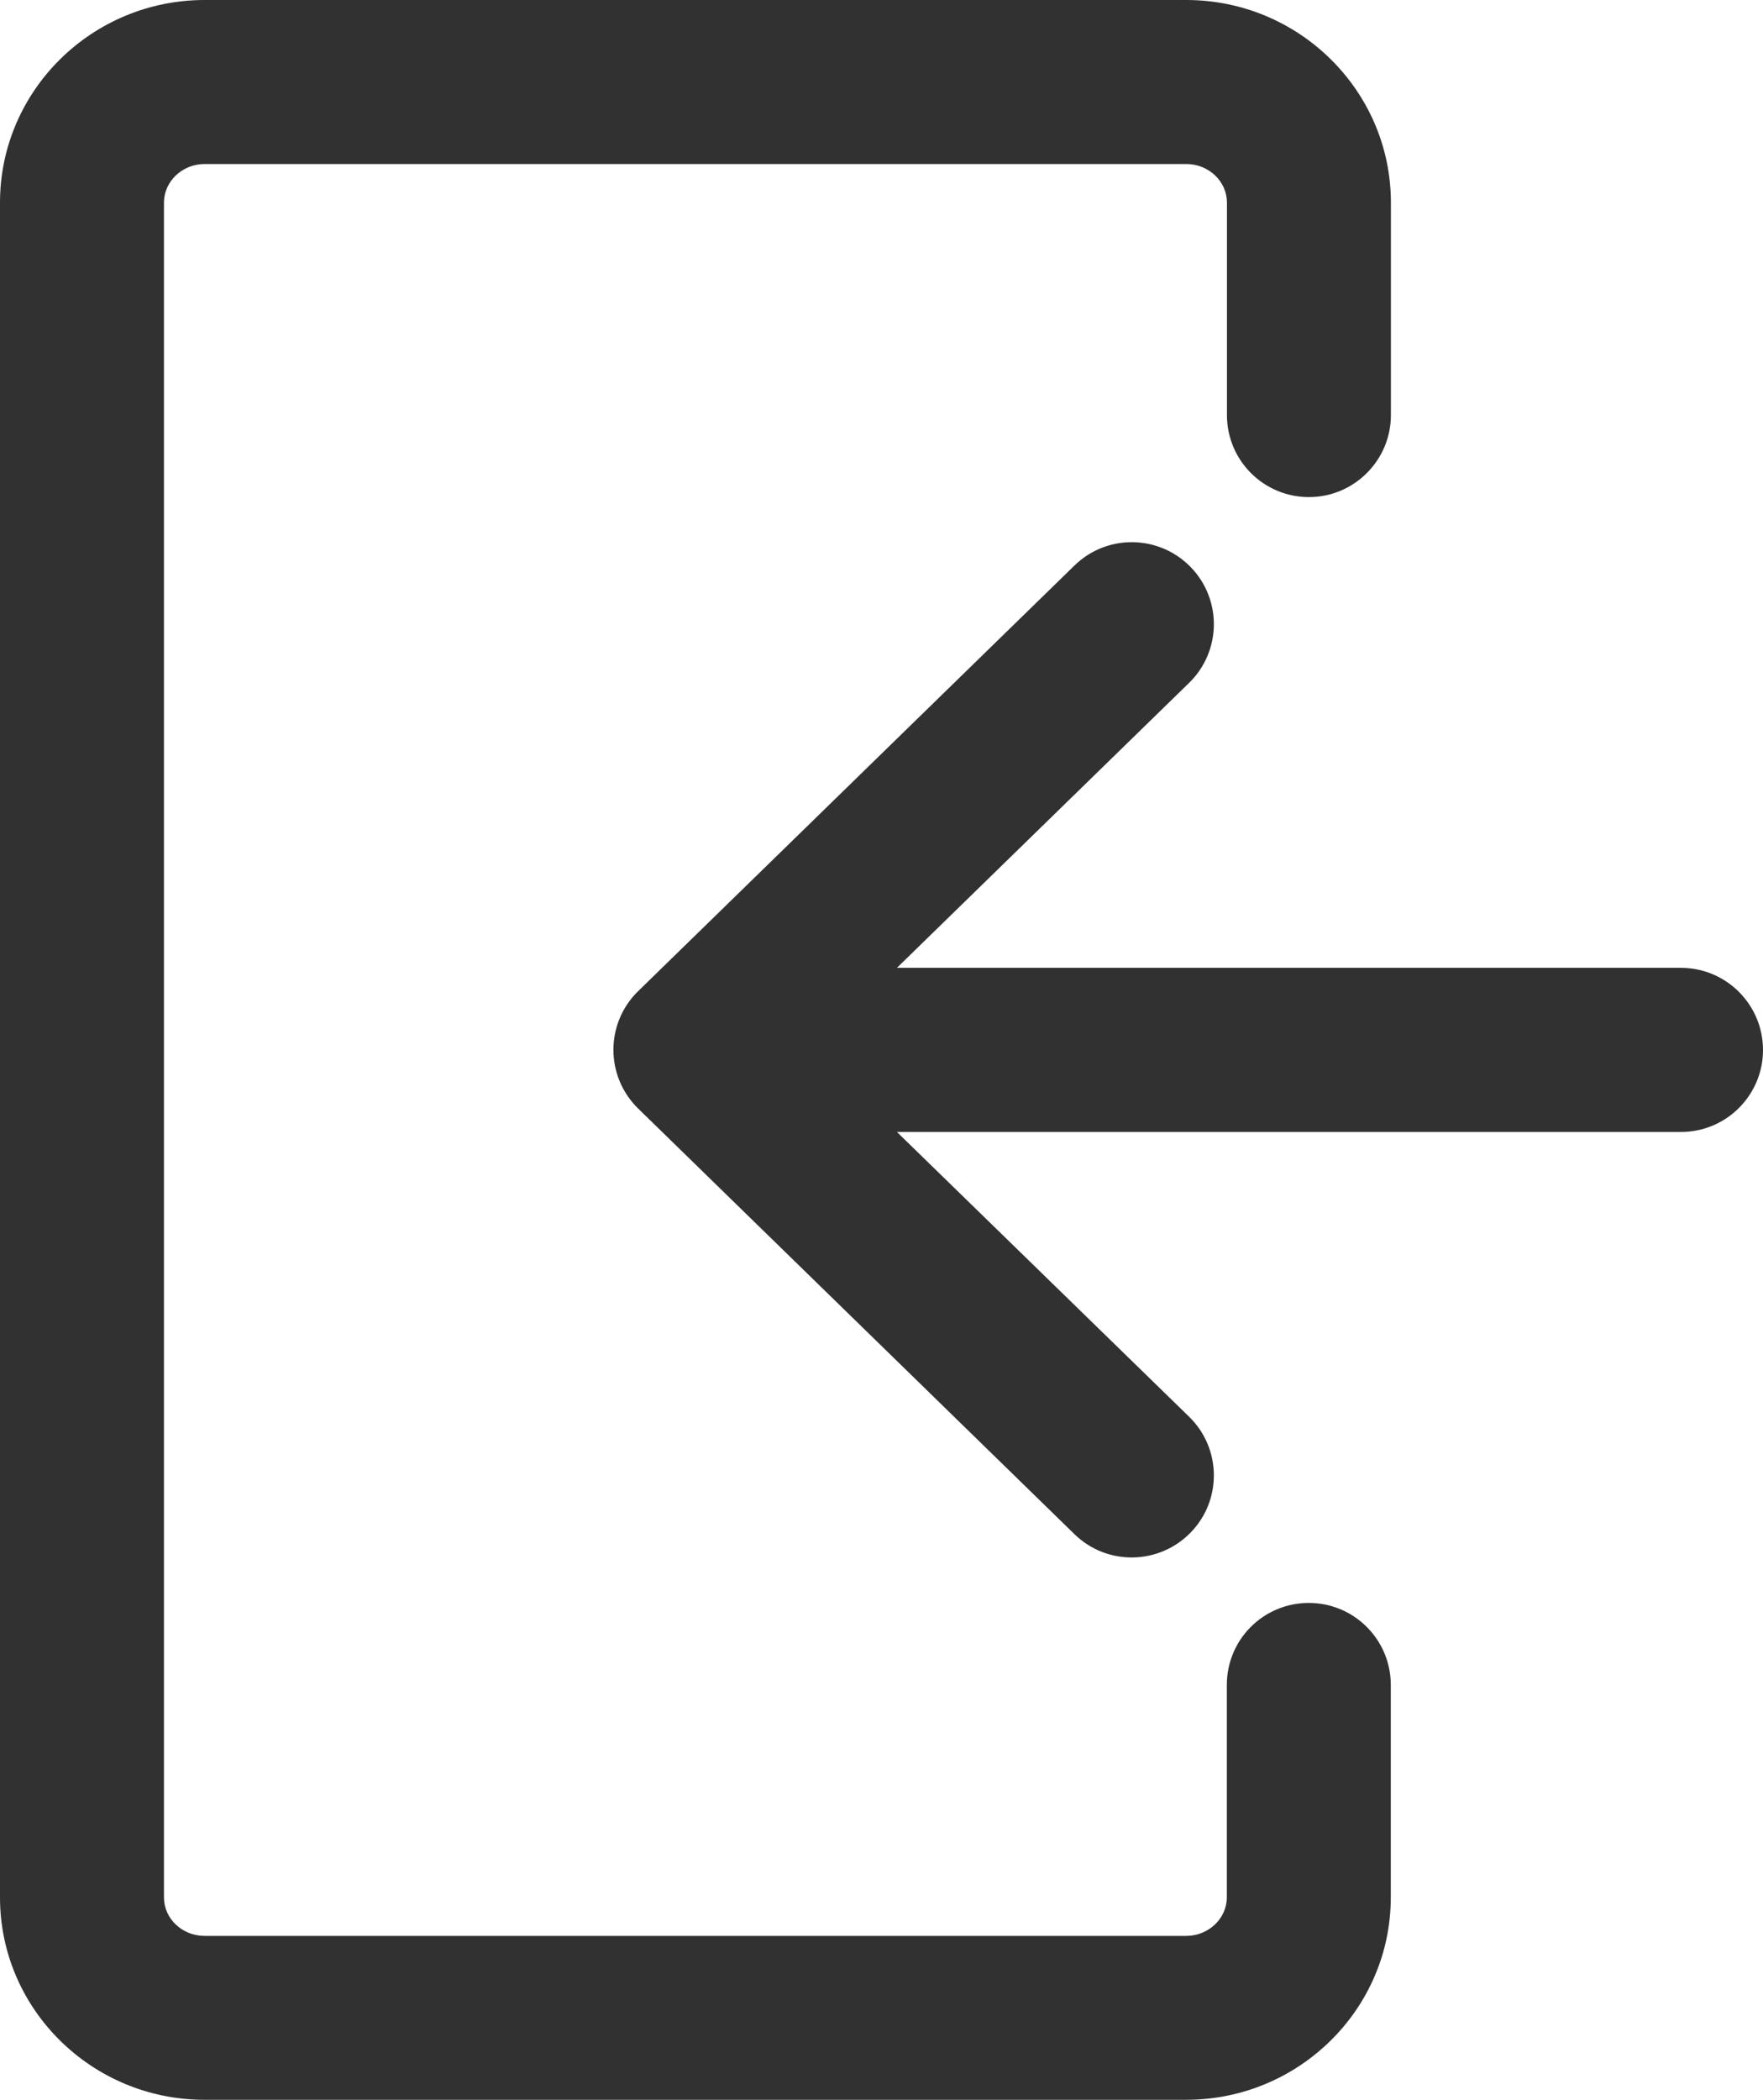
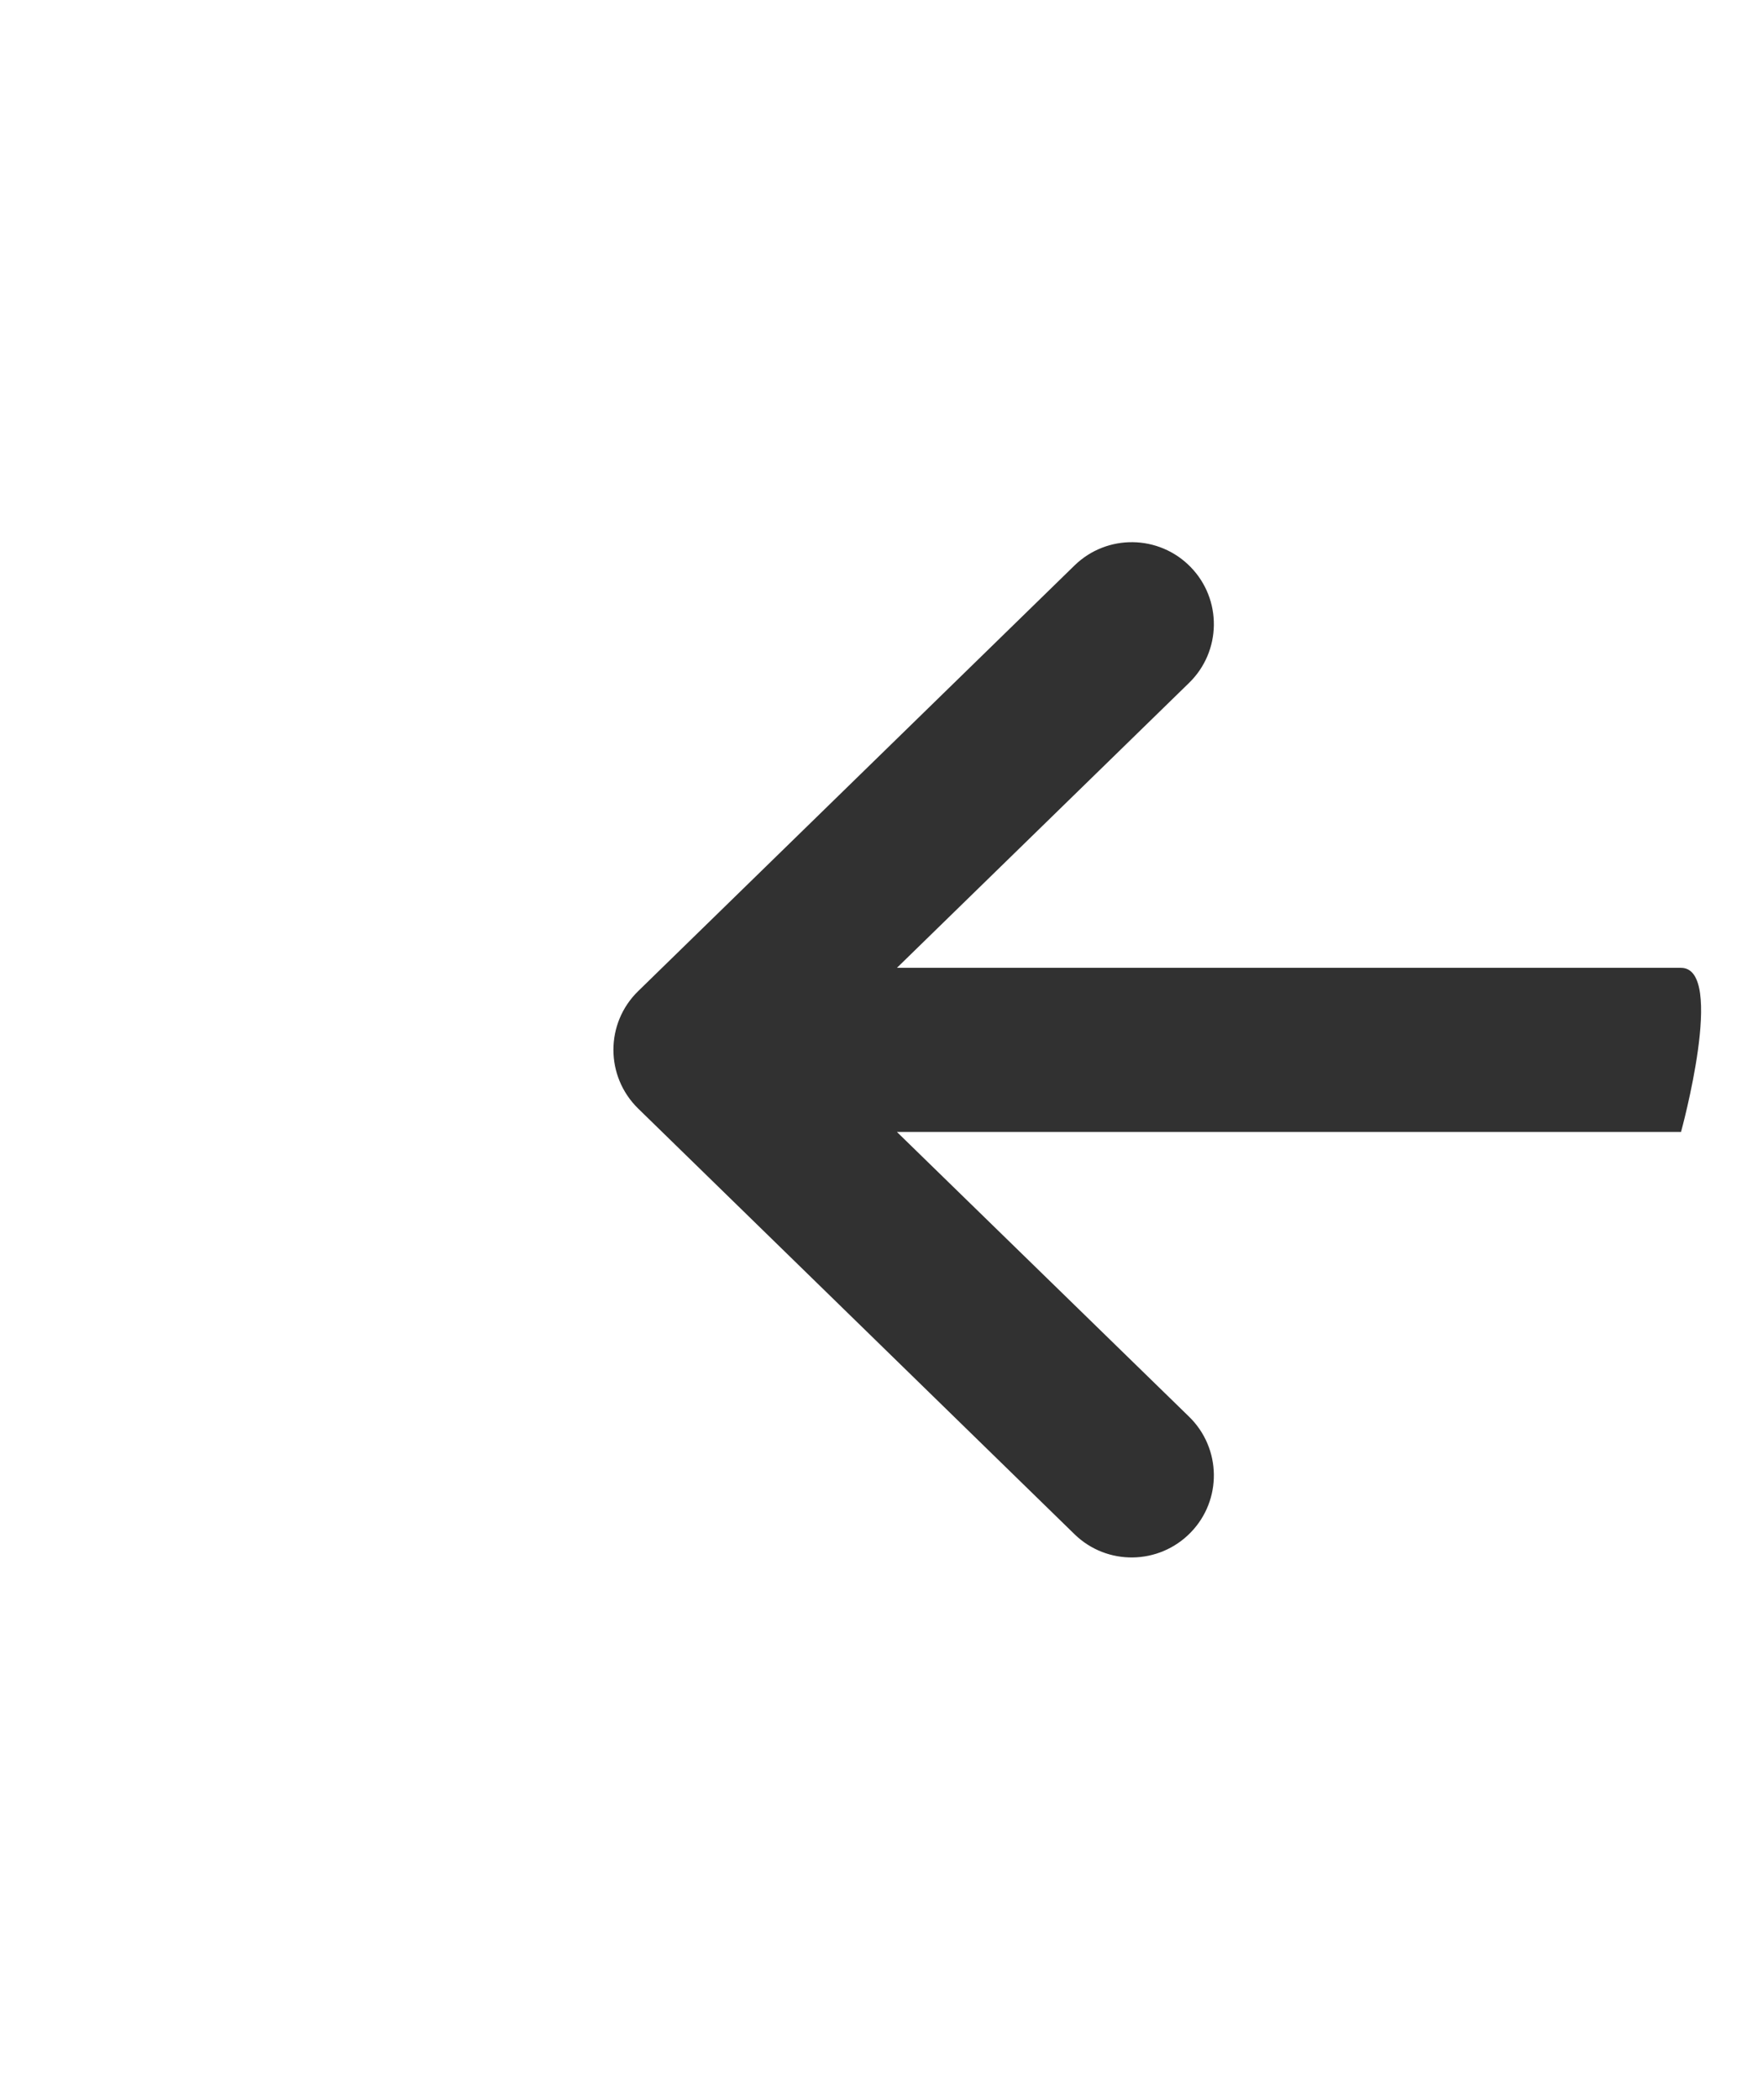
<svg xmlns="http://www.w3.org/2000/svg" version="1.1" id="Capa_1" x="0px" y="0px" width="16px" height="19.051px" viewBox="0 0 16 19.051" enable-background="new 0 0 16 19.051" xml:space="preserve">
  <g>
    <g>
      <g>
-         <path fill="#313131" d="M11.879,4.51c0.41,0,0.744-0.334,0.744-0.744V1.838C12.623,0.824,11.789,0,10.766,0H1.857     C0.833,0,0,0.824,0,1.838v15.377c0,1.013,0.833,1.836,1.856,1.836h8.909c1.023,0,1.857-0.823,1.857-1.836v-1.928     c0-0.412-0.334-0.744-0.744-0.744c-0.412,0-0.744,0.332-0.744,0.744v1.928c0,0.191-0.166,0.349-0.369,0.349H1.857     c-0.203,0-0.369-0.156-0.369-0.349V1.838c0-0.192,0.166-0.35,0.369-0.35h8.909c0.203,0,0.369,0.157,0.369,0.35v1.928     C11.135,4.176,11.467,4.51,11.879,4.51z" />
-       </g>
+         </g>
    </g>
    <g>
      <g>
-         <path fill="#313131" d="M15.256,8.781H8.14l2.651-2.585c0.295-0.287,0.301-0.758,0.014-1.052s-0.758-0.301-1.053-0.014     l-3.96,3.862c-0.3,0.292-0.3,0.773,0,1.066l3.96,3.862c0.295,0.287,0.766,0.279,1.053-0.015s0.281-0.765-0.014-1.052L8.14,10.27     h7.116c0.41,0,0.744-0.333,0.744-0.744S15.666,8.781,15.256,8.781z" />
+         <path fill="#313131" d="M15.256,8.781H8.14l2.651-2.585c0.295-0.287,0.301-0.758,0.014-1.052s-0.758-0.301-1.053-0.014     l-3.96,3.862c-0.3,0.292-0.3,0.773,0,1.066l3.96,3.862c0.295,0.287,0.766,0.279,1.053-0.015s0.281-0.765-0.014-1.052L8.14,10.27     h7.116S15.666,8.781,15.256,8.781z" />
      </g>
    </g>
  </g>
</svg>